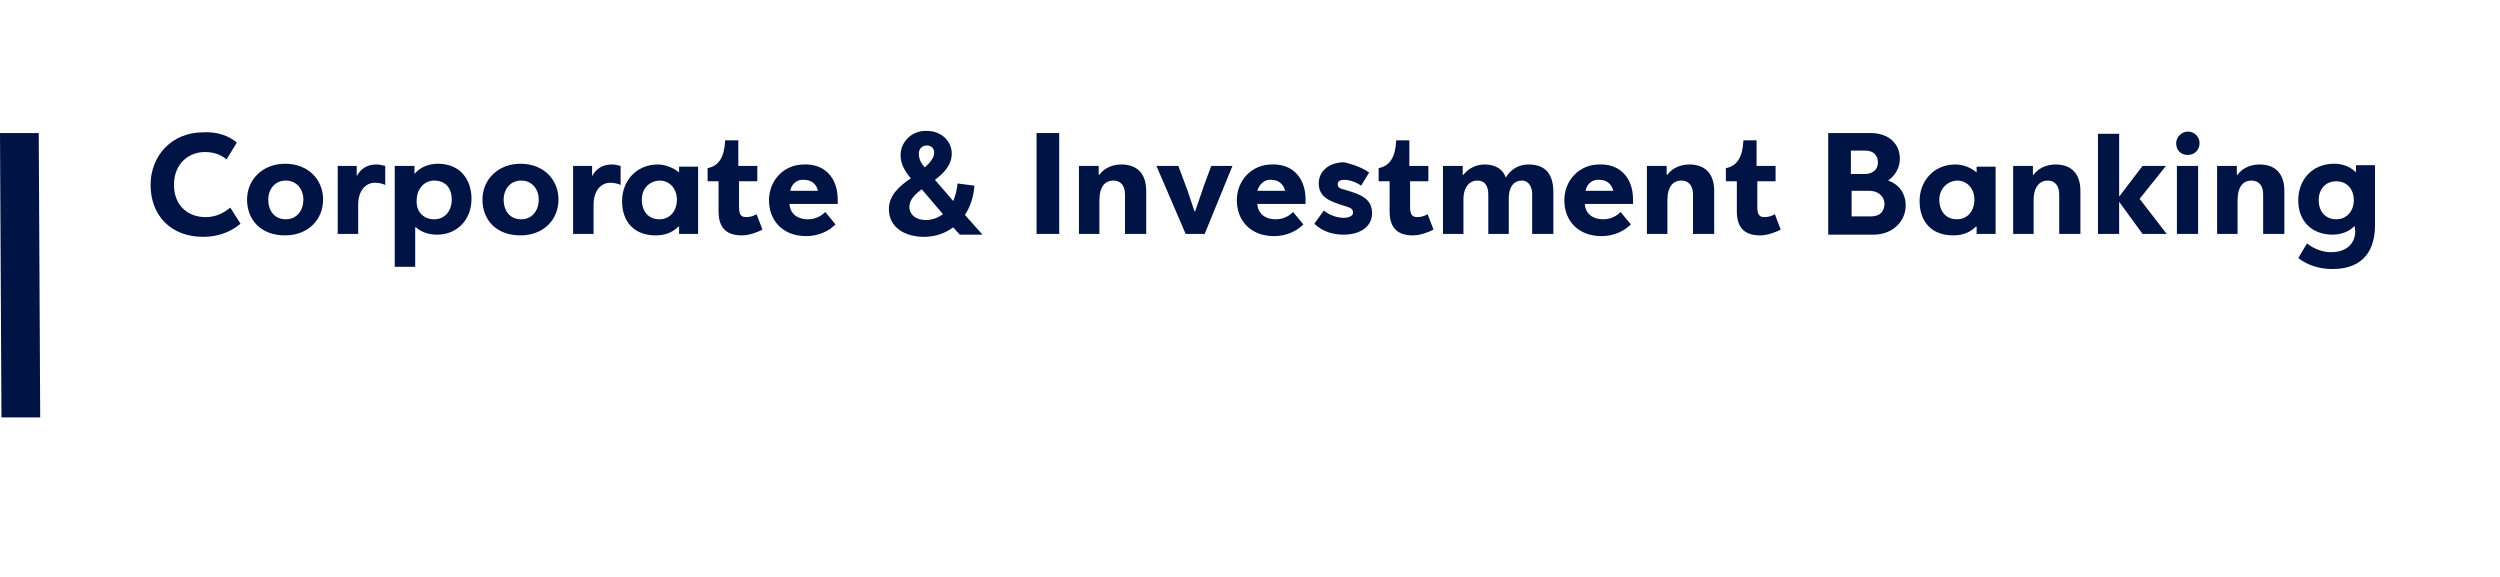
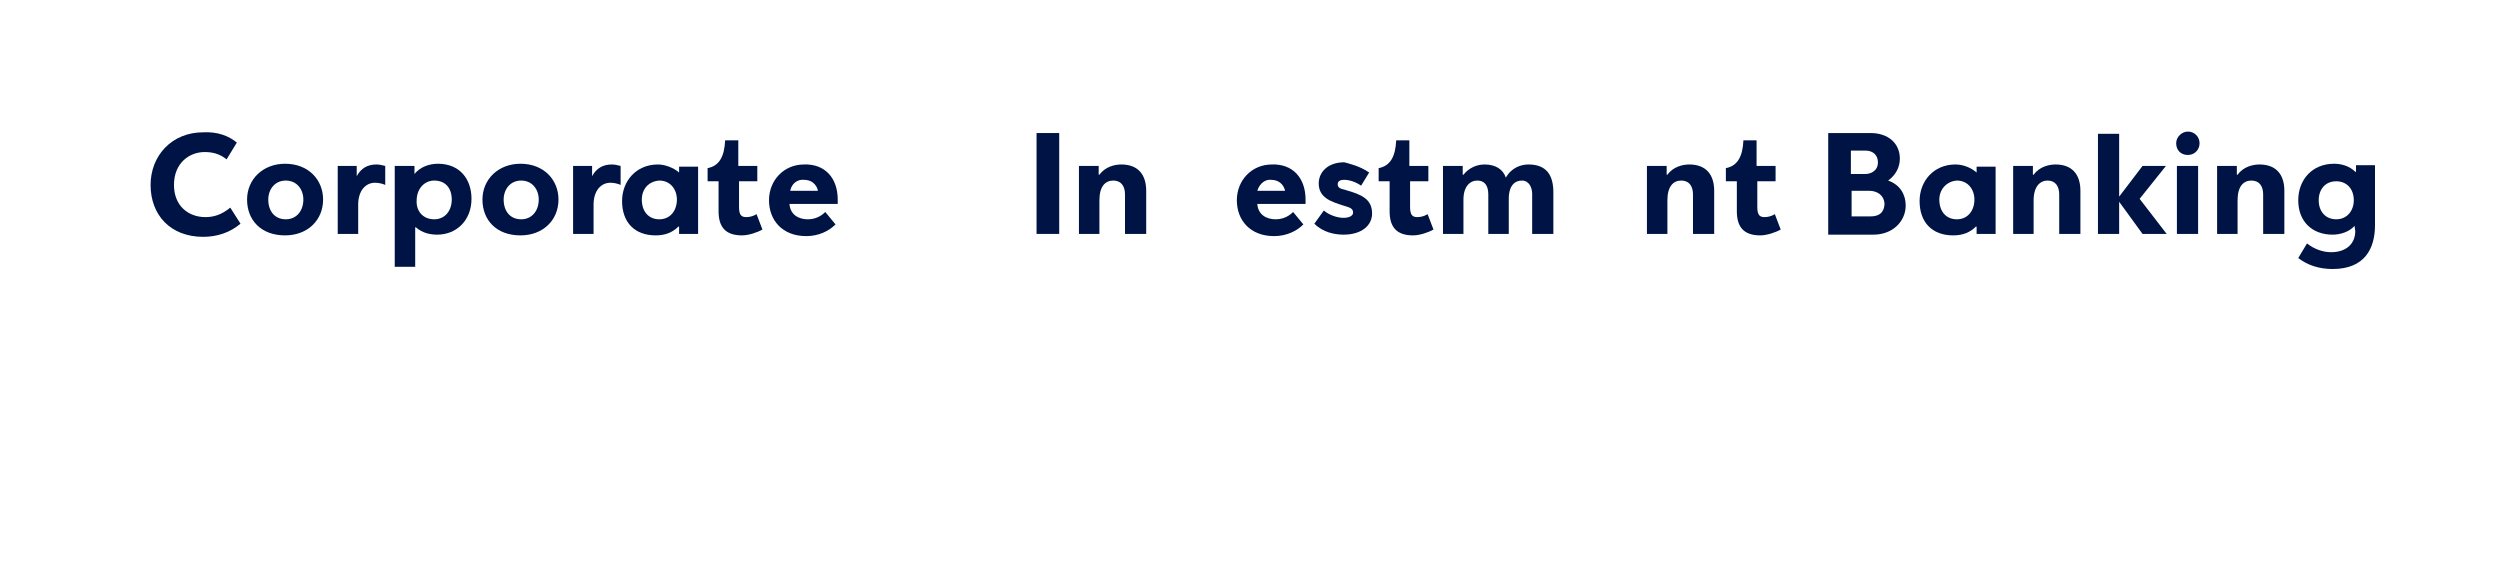
<svg xmlns="http://www.w3.org/2000/svg" version="1.1" id="Layer_2" x="0px" y="0px" width="342px" height="79px" viewBox="0 0 342 79" style="enable-background:new 0 0 342 79;" xml:space="preserve">
  <style type="text/css">
	.st0{fill:#001345;}
</style>
  <g>
    <g>
      <path class="st0" d="M32.4,19.5L31,21.8c-1-0.8-2-1-3-1c-2.1,0-4.2,1.5-4.2,4.5c0,2.9,2,4.4,4.3,4.4c1.1,0,2.2-0.3,3.4-1.3    l1.4,2.2c-1.4,1.2-3.2,1.8-5.1,1.8c-4.5,0-7.2-3-7.2-7.1c0-4,2.9-7.2,7.2-7.2C29.8,18,31.3,18.6,32.4,19.5z" />
      <path class="st0" d="M44.2,27.3c0,2.8-2.1,4.9-5.2,4.9c-3.3,0-5.2-2.1-5.2-4.9c0-2.8,2.2-4.9,5.2-4.9    C42.2,22.4,44.2,24.6,44.2,27.3z M36.7,27.3c0,1.6,0.9,2.7,2.4,2.7c1.5,0,2.4-1.2,2.4-2.7c0-1.4-0.9-2.6-2.4-2.6    C37.6,24.7,36.7,25.9,36.7,27.3z" />
      <path class="st0" d="M48.8,24.1c0.6-1.1,1.5-1.6,2.7-1.6c0.4,0,0.8,0.1,1.2,0.2v2.6c-0.4-0.2-1-0.3-1.4-0.3c-1.3,0-2.3,1.1-2.3,3    V32h-2.8v-9.3h2.6L48.8,24.1L48.8,24.1z" />
      <path class="st0" d="M56.8,36.5H54V22.7h2.7v1.1c0,0,0,0,0,0c0.8-1,2.1-1.4,3.2-1.4c3,0,4.6,2.1,4.6,4.8c0,2.9-2,4.9-4.7,4.9    c-0.9,0-2-0.2-2.9-1c0,0-0.1,0-0.1,0V36.5z M59.4,30c1.5,0,2.4-1.2,2.4-2.7c0-1.6-0.9-2.6-2.4-2.6c-1.4,0-2.4,1.2-2.4,2.7    C56.9,28.8,57.8,30,59.4,30z" />
      <path class="st0" d="M76.4,27.3c0,2.8-2.1,4.9-5.2,4.9c-3.3,0-5.2-2.1-5.2-4.9c0-2.8,2.2-4.9,5.2-4.9    C74.4,22.4,76.4,24.6,76.4,27.3z M68.9,27.3c0,1.6,0.9,2.7,2.4,2.7c1.5,0,2.4-1.2,2.4-2.7c0-1.4-0.9-2.6-2.4-2.6    C69.8,24.7,68.9,25.9,68.9,27.3z" />
      <path class="st0" d="M81,24.1c0.6-1.1,1.5-1.6,2.7-1.6c0.4,0,0.8,0.1,1.2,0.2v2.6c-0.4-0.2-1-0.3-1.4-0.3c-1.3,0-2.3,1.1-2.3,3V32    h-2.8v-9.3h2.6L81,24.1L81,24.1z" />
      <path class="st0" d="M92.9,23.6v-0.8h2.6V32h-2.6v-1l-0.1,0c-0.8,0.8-1.8,1.2-3.1,1.2c-2.9,0-4.6-1.8-4.6-4.7c0-2.7,1.9-5,4.9-5    C90.9,22.5,92.1,22.9,92.9,23.6L92.9,23.6z M87.8,27.3c0,1.6,0.9,2.7,2.4,2.7c1.5,0,2.4-1.2,2.4-2.7c0-1.4-0.9-2.6-2.4-2.6    C88.7,24.8,87.8,25.9,87.8,27.3z" />
      <path class="st0" d="M101.1,22.7h2.5v2.1h-2.5v3.5c0,1.1,0.3,1.4,1,1.4c0.4,0,0.9-0.1,1.4-0.4l0.8,2.1c-0.7,0.4-1.9,0.8-2.8,0.8    c-2.3,0-3.2-1.2-3.2-3.3v-4.1h-1.5v-1.8c1.6-0.3,2.3-1.6,2.4-3.8h1.8V22.7z" />
      <path class="st0" d="M114.6,27.3v0.6H108c0.1,1.5,1.3,2.1,2.5,2.1c1,0,1.8-0.4,2.4-1l1.4,1.7c-0.9,0.9-2.3,1.6-4,1.6    c-3.3,0-5.1-2.2-5.1-4.9s2-4.9,4.8-4.9C112.8,22.4,114.6,24.3,114.6,27.3z M108.1,26.1h3.8c-0.2-0.9-0.9-1.5-1.9-1.5    C109.1,24.5,108.3,25.1,108.1,26.1z" />
-       <path class="st0" d="M130.2,21c0,1.6-1.1,2.7-2.3,3.6l2.5,2.9c0.3-0.7,0.5-1.5,0.6-2.4l2.3,0.3c-0.1,1.4-0.5,2.8-1.3,4l2.4,2.7    h-3.1l-0.9-1c-1.1,0.8-2.4,1.3-4,1.3c-2.5,0-4.8-1.2-4.8-3.8c0-1.9,1.5-3.2,3-4.2c-0.9-1.1-1.4-2-1.4-3.2c0-1.6,1.3-3.3,3.5-3.3    C128.9,17.9,130.2,19.4,130.2,21z M129,29.3l-2.9-3.4c-1,0.7-1.7,1.5-1.7,2.4c0,0.9,0.7,1.8,2.3,1.8    C127.5,30.1,128.3,29.8,129,29.3z M126.5,22.9c0.7-0.6,1.3-1.3,1.3-2c0-0.7-0.5-1-1-1c-0.7,0-1.1,0.5-1.1,1.1    C125.7,21.8,126,22.3,126.5,22.9z" />
      <path class="st0" d="M141.8,32V18.2h3.1V32H141.8z" />
      <path class="st0" d="M153.9,32v-5.4c0-1.1-0.5-1.9-1.6-1.9s-1.9,0.8-1.9,2.7V32h-2.8v-9.3h2.7v1.2c0,0,0.1,0,0.1,0    c0.8-1.1,2.1-1.4,3-1.4c2.2,0,3.4,1.3,3.4,3.6V32H153.9z" />
-       <path class="st0" d="M162.2,32l-4-9.3h3l1.3,3.5c0.3,0.9,0.6,1.8,0.9,2.7h0.1c0.4-1.2,0.8-2.3,1.2-3.5l1-2.7h2.9l-3.8,9.3H162.2z" />
      <path class="st0" d="M178.6,27.3v0.6h-6.6c0.1,1.5,1.3,2.1,2.5,2.1c1,0,1.8-0.4,2.4-1l1.4,1.7c-0.9,0.9-2.3,1.6-4,1.6    c-3.3,0-5.1-2.2-5.1-4.9s2-4.9,4.8-4.9C176.8,22.4,178.6,24.3,178.6,27.3z M172,26.1h3.8c-0.2-0.9-0.9-1.5-1.9-1.5    C173.1,24.5,172.3,25.1,172,26.1z" />
      <path class="st0" d="M187.3,23.6l-1.1,1.8c-0.7-0.5-1.6-0.8-2.3-0.8c-0.6,0-0.9,0.2-0.9,0.6c0,0.4,0.2,0.6,1.1,0.8    c2.1,0.6,3.6,1.2,3.6,3.2c0,1.7-1.5,2.9-3.9,2.9c-1.2,0-2.8-0.3-4-1.5l1.3-1.8c0.7,0.6,1.8,1,2.7,1c0.8,0,1.3-0.3,1.3-0.7    c0-0.6-0.4-0.7-1.4-1c-1.5-0.5-3.3-1-3.3-3c0-1.6,1.3-2.9,3.5-2.9C184.6,22.4,186,22.7,187.3,23.6z" />
      <path class="st0" d="M192.9,22.7h2.5v2.1h-2.5v3.5c0,1.1,0.3,1.4,1,1.4c0.4,0,0.9-0.1,1.4-0.4l0.8,2.1c-0.7,0.4-1.9,0.8-2.8,0.8    c-2.3,0-3.2-1.2-3.2-3.3v-4.1h-1.5v-1.8c1.6-0.3,2.3-1.6,2.4-3.8h1.8V22.7z" />
      <path class="st0" d="M200.2,27.3V32h-2.8v-9.3h2.7v1.2c0,0,0,0,0.1,0c0.8-1,1.9-1.4,2.9-1.4c1.4,0,2.5,0.6,2.9,1.8    c0.8-1.4,2.1-1.8,3.1-1.8c2.4,0,3.4,1.4,3.4,3.8V32h-2.9v-5.5c0-0.8-0.4-1.8-1.4-1.8c-0.9,0-1.8,0.6-1.8,2.5V32h-2.8v-5.4    c0-1.2-0.5-1.9-1.5-1.9C201.1,24.7,200.2,25.5,200.2,27.3z" />
-       <path class="st0" d="M223.4,27.3v0.6h-6.6c0.1,1.5,1.3,2.1,2.5,2.1c1,0,1.8-0.4,2.4-1l1.4,1.7c-0.9,0.9-2.3,1.6-4,1.6    c-3.3,0-5.1-2.2-5.1-4.9s2-4.9,4.8-4.9C221.6,22.4,223.4,24.3,223.4,27.3z M216.9,26.1h3.8c-0.2-0.9-0.9-1.5-1.9-1.5    C217.9,24.5,217.1,25.1,216.9,26.1z" />
      <path class="st0" d="M231.6,32v-5.4c0-1.1-0.5-1.9-1.6-1.9s-1.9,0.8-1.9,2.7V32h-2.8v-9.3h2.7v1.2c0,0,0.1,0,0.1,0    c0.8-1.1,2.1-1.4,3-1.4c2.2,0,3.4,1.3,3.4,3.6V32H231.6z" />
      <path class="st0" d="M240.4,22.7h2.5v2.1h-2.5v3.5c0,1.1,0.3,1.4,1,1.4c0.4,0,0.9-0.1,1.4-0.4l0.8,2.1c-0.7,0.4-1.9,0.8-2.8,0.8    c-2.3,0-3.2-1.2-3.2-3.3v-4.1h-1.5v-1.8c1.6-0.3,2.3-1.6,2.4-3.8h1.8V22.7z" />
      <path class="st0" d="M258.3,24.7c1.7,0.6,2.4,2,2.4,3.4c0,2.2-1.8,4-4.4,4h-6.2V18.2h5.8c2.4,0,4,1.4,4,3.5    C259.9,22.8,259.4,23.9,258.3,24.7L258.3,24.7z M253.2,23.8h2c0.7,0,1.7-0.4,1.7-1.6c0-0.9-0.6-1.6-1.7-1.6h-2V23.8z M255.7,26.1    h-2.4v3.5h2.6c1.6,0,1.9-1,1.9-1.8C257.7,26.7,256.8,26.1,255.7,26.1z" />
      <path class="st0" d="M270.4,23.6v-0.8h2.6V32h-2.6v-1l-0.1,0c-0.8,0.8-1.8,1.2-3.1,1.2c-2.9,0-4.6-1.8-4.6-4.7c0-2.7,1.9-5,4.9-5    C268.5,22.5,269.6,22.9,270.4,23.6L270.4,23.6z M265.3,27.3c0,1.6,0.9,2.7,2.4,2.7c1.5,0,2.4-1.2,2.4-2.7c0-1.4-0.9-2.6-2.4-2.6    C266.3,24.8,265.3,25.9,265.3,27.3z" />
      <path class="st0" d="M281.7,32v-5.4c0-1.1-0.5-1.9-1.6-1.9c-1,0-1.9,0.8-1.9,2.7V32h-2.8v-9.3h2.7v1.2c0,0,0.1,0,0.1,0    c0.8-1.1,2.1-1.4,3-1.4c2.2,0,3.4,1.3,3.4,3.6V32H281.7z" />
      <path class="st0" d="M287,32V18.3h2.9v8.6l3.2-4.2h3.2l-3.6,4.5l3.7,4.8h-3.3l-3.2-4.4V32H287z" />
      <path class="st0" d="M299.3,21.2c-1,0-1.6-0.7-1.6-1.6c0-0.9,0.8-1.6,1.6-1.6c0.9,0,1.6,0.7,1.6,1.6    C300.9,20.5,300.2,21.2,299.3,21.2z M297.8,32v-9.3h2.9V32H297.8z" />
      <path class="st0" d="M309.6,32v-5.4c0-1.1-0.5-1.9-1.6-1.9s-1.9,0.8-1.9,2.7V32h-2.8v-9.3h2.7v1.2c0,0,0.1,0,0.1,0    c0.8-1.1,2.1-1.4,3-1.4c2.2,0,3.4,1.3,3.4,3.6V32H309.6z" />
      <path class="st0" d="M322.1,30.9c-0.7,0.8-1.9,1.2-3,1.2c-2.8,0-4.7-1.8-4.7-4.7c0-2.8,1.9-5,4.9-5c1,0,2.1,0.3,2.9,1.1    c0,0,0,0,0.1,0v-0.9h2.6v8.2c0,3.2-1.4,6-5.8,6c-1.8,0-3.4-0.5-4.7-1.5l1.2-2c1,0.8,2.2,1.2,3.3,1.2c2,0,3.3-1.1,3.3-2.9    L322.1,30.9C322.1,30.9,322.1,30.9,322.1,30.9z M319.6,24.8c-1.5,0-2.4,1.1-2.4,2.6s0.9,2.6,2.4,2.6c1.5,0,2.4-1.2,2.4-2.6    C322,25.8,321,24.8,319.6,24.8z" />
    </g>
-     <polygon class="st0" points="0.2,57.1 0,18.2 5.3,18.2 5.5,57.1  " />
  </g>
</svg>